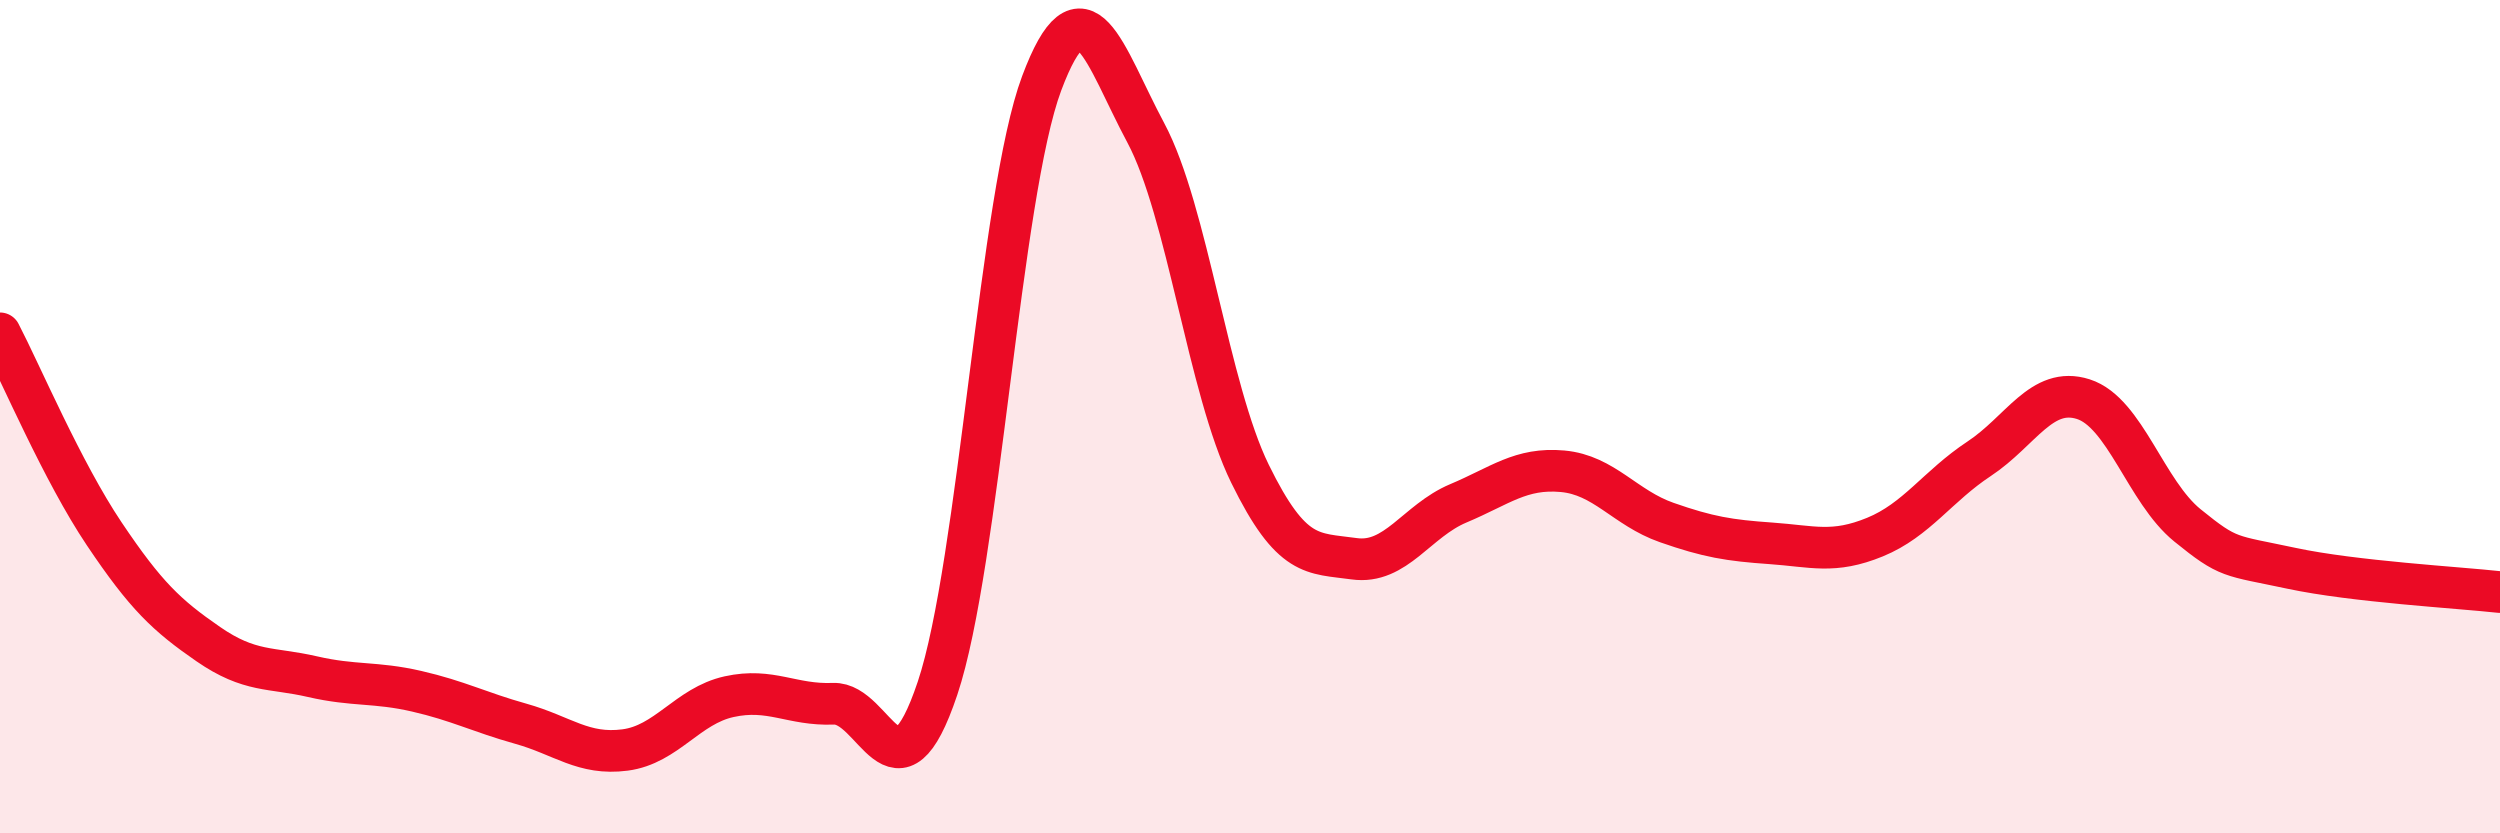
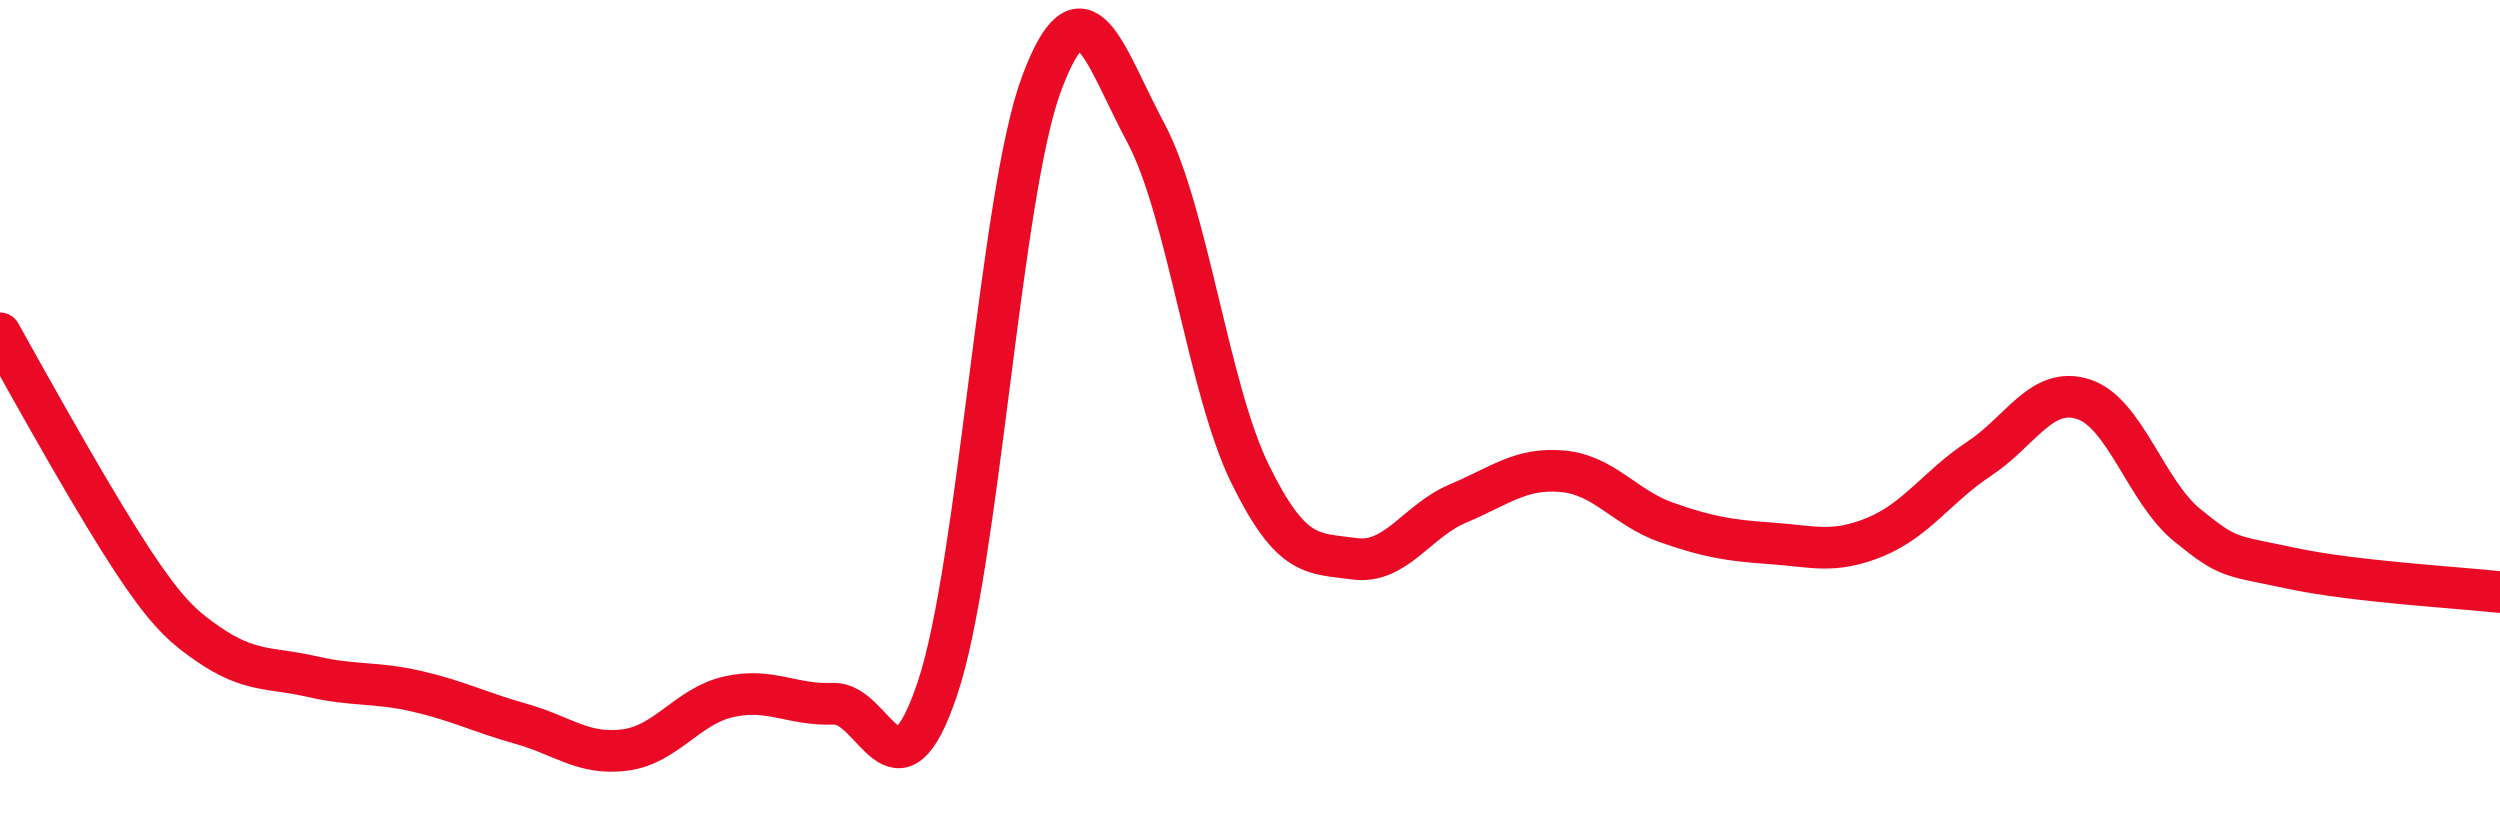
<svg xmlns="http://www.w3.org/2000/svg" width="60" height="20" viewBox="0 0 60 20">
-   <path d="M 0,8 C 0.5,8.96 1.5,11.32 2.5,12.81 C 3.5,14.3 4,14.77 5,15.46 C 6,16.15 6.5,16.01 7.5,16.24 C 8.5,16.47 9,16.36 10,16.59 C 11,16.82 11.5,17.09 12.5,17.37 C 13.5,17.65 14,18.13 15,18 C 16,17.87 16.5,16.94 17.5,16.72 C 18.5,16.5 19,16.93 20,16.89 C 21,16.85 21.5,19.5 22.5,16.52 C 23.5,13.54 24,4.67 25,2 C 26,-0.67 26.5,1.32 27.5,3.19 C 28.5,5.06 29,9.33 30,11.37 C 31,13.41 31.5,13.27 32.5,13.41 C 33.5,13.55 34,12.5 35,12.08 C 36,11.66 36.5,11.22 37.5,11.31 C 38.5,11.4 39,12.19 40,12.54 C 41,12.89 41.5,12.97 42.5,13.04 C 43.5,13.11 44,13.3 45,12.89 C 46,12.48 46.5,11.67 47.5,11.01 C 48.5,10.35 49,9.26 50,9.58 C 51,9.9 51.5,11.8 52.5,12.61 C 53.5,13.42 53.5,13.32 55,13.64 C 56.5,13.96 59,14.1 60,14.21L60 20L0 20Z" fill="#EB0A25" opacity="0.1" stroke-linecap="round" stroke-linejoin="round" />
-   <path d="M 0,8 C 0.5,8.96 1.5,11.32 2.5,12.81 C 3.5,14.3 4,14.77 5,15.46 C 6,16.15 6.5,16.01 7.5,16.24 C 8.5,16.47 9,16.36 10,16.59 C 11,16.82 11.5,17.09 12.5,17.37 C 13.5,17.65 14,18.13 15,18 C 16,17.87 16.5,16.94 17.5,16.72 C 18.5,16.5 19,16.93 20,16.89 C 21,16.85 21.5,19.5 22.5,16.52 C 23.5,13.54 24,4.67 25,2 C 26,-0.67 26.5,1.32 27.5,3.19 C 28.5,5.06 29,9.33 30,11.37 C 31,13.41 31.5,13.27 32.5,13.41 C 33.5,13.55 34,12.5 35,12.08 C 36,11.66 36.5,11.22 37.5,11.31 C 38.5,11.4 39,12.19 40,12.54 C 41,12.89 41.5,12.97 42.5,13.04 C 43.5,13.11 44,13.3 45,12.89 C 46,12.48 46.5,11.67 47.5,11.01 C 48.5,10.35 49,9.26 50,9.58 C 51,9.9 51.5,11.8 52.5,12.61 C 53.5,13.42 53.5,13.32 55,13.64 C 56.5,13.96 59,14.1 60,14.21" stroke="#EB0A25" stroke-width="1" fill="none" stroke-linecap="round" stroke-linejoin="round" />
+   <path d="M 0,8 C 3.5,14.3 4,14.77 5,15.46 C 6,16.15 6.5,16.01 7.5,16.24 C 8.5,16.47 9,16.36 10,16.59 C 11,16.82 11.5,17.09 12.5,17.37 C 13.5,17.65 14,18.13 15,18 C 16,17.87 16.5,16.94 17.5,16.72 C 18.5,16.5 19,16.93 20,16.89 C 21,16.85 21.5,19.5 22.5,16.52 C 23.5,13.54 24,4.67 25,2 C 26,-0.67 26.5,1.32 27.5,3.19 C 28.5,5.06 29,9.33 30,11.37 C 31,13.41 31.5,13.27 32.5,13.41 C 33.5,13.55 34,12.5 35,12.08 C 36,11.66 36.5,11.22 37.5,11.31 C 38.5,11.4 39,12.19 40,12.54 C 41,12.89 41.5,12.97 42.5,13.04 C 43.5,13.11 44,13.3 45,12.89 C 46,12.48 46.5,11.67 47.5,11.01 C 48.5,10.35 49,9.26 50,9.58 C 51,9.9 51.5,11.8 52.5,12.61 C 53.5,13.42 53.5,13.32 55,13.64 C 56.5,13.96 59,14.1 60,14.21" stroke="#EB0A25" stroke-width="1" fill="none" stroke-linecap="round" stroke-linejoin="round" />
</svg>